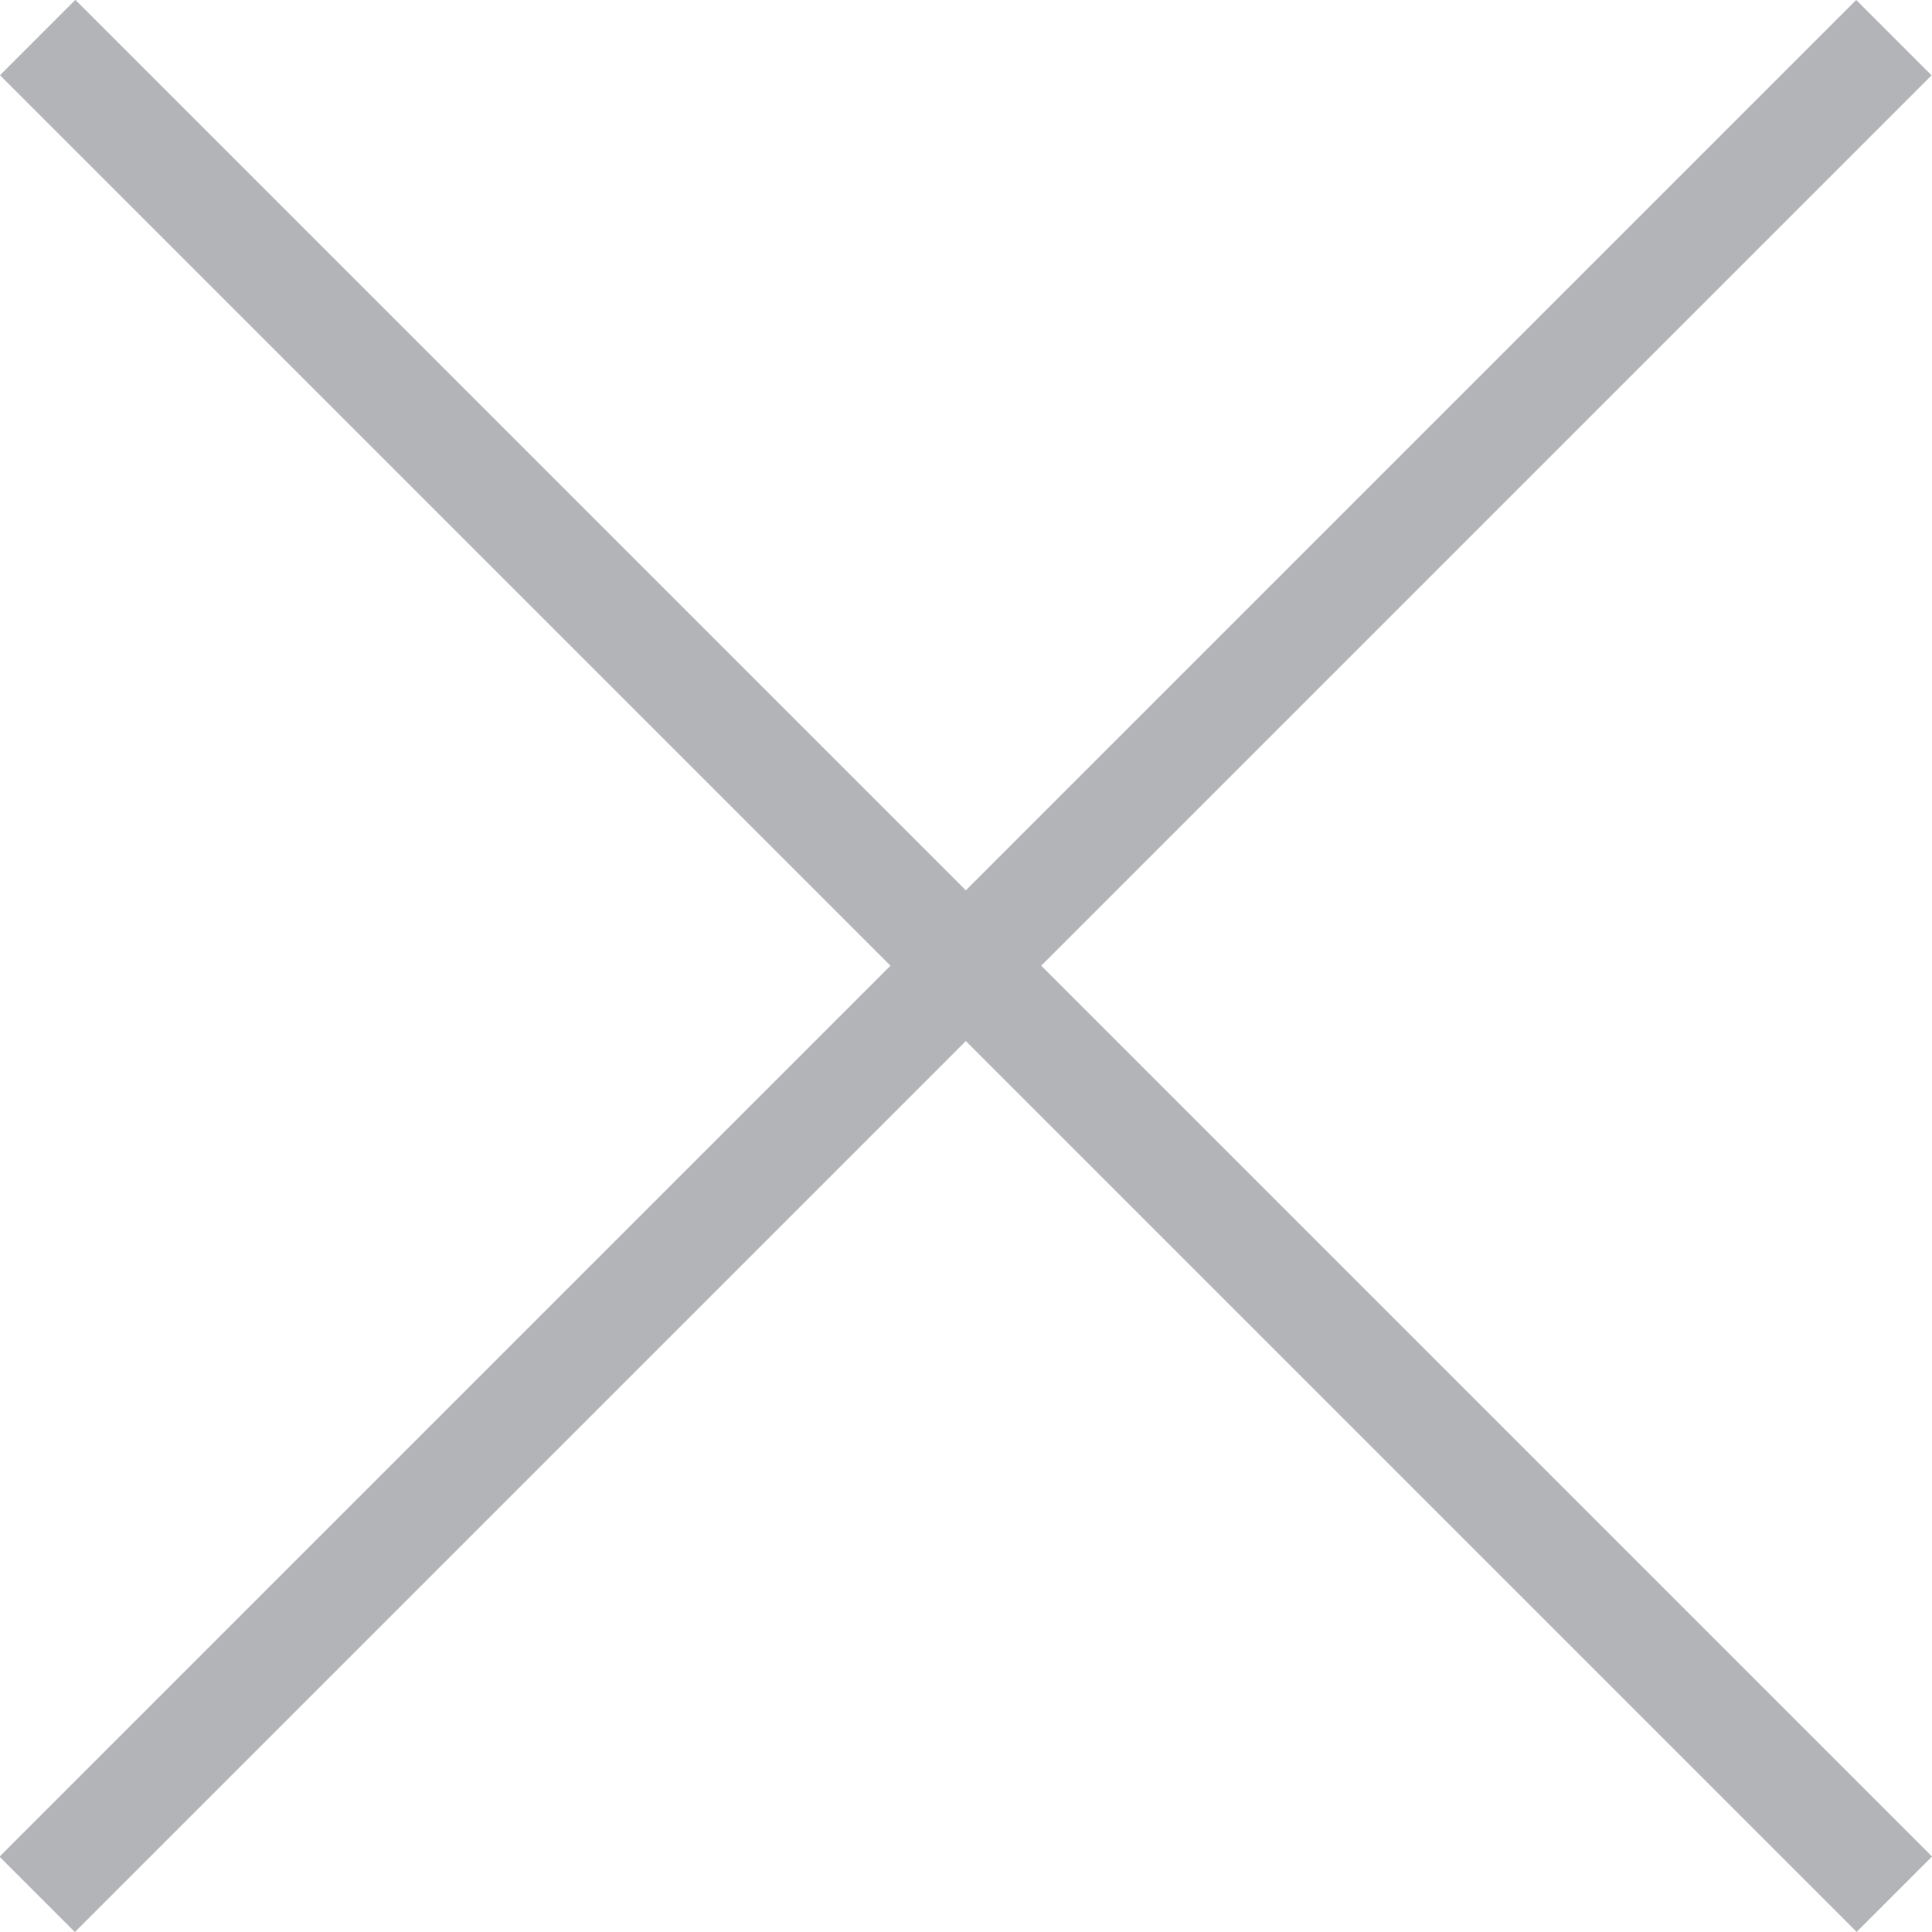
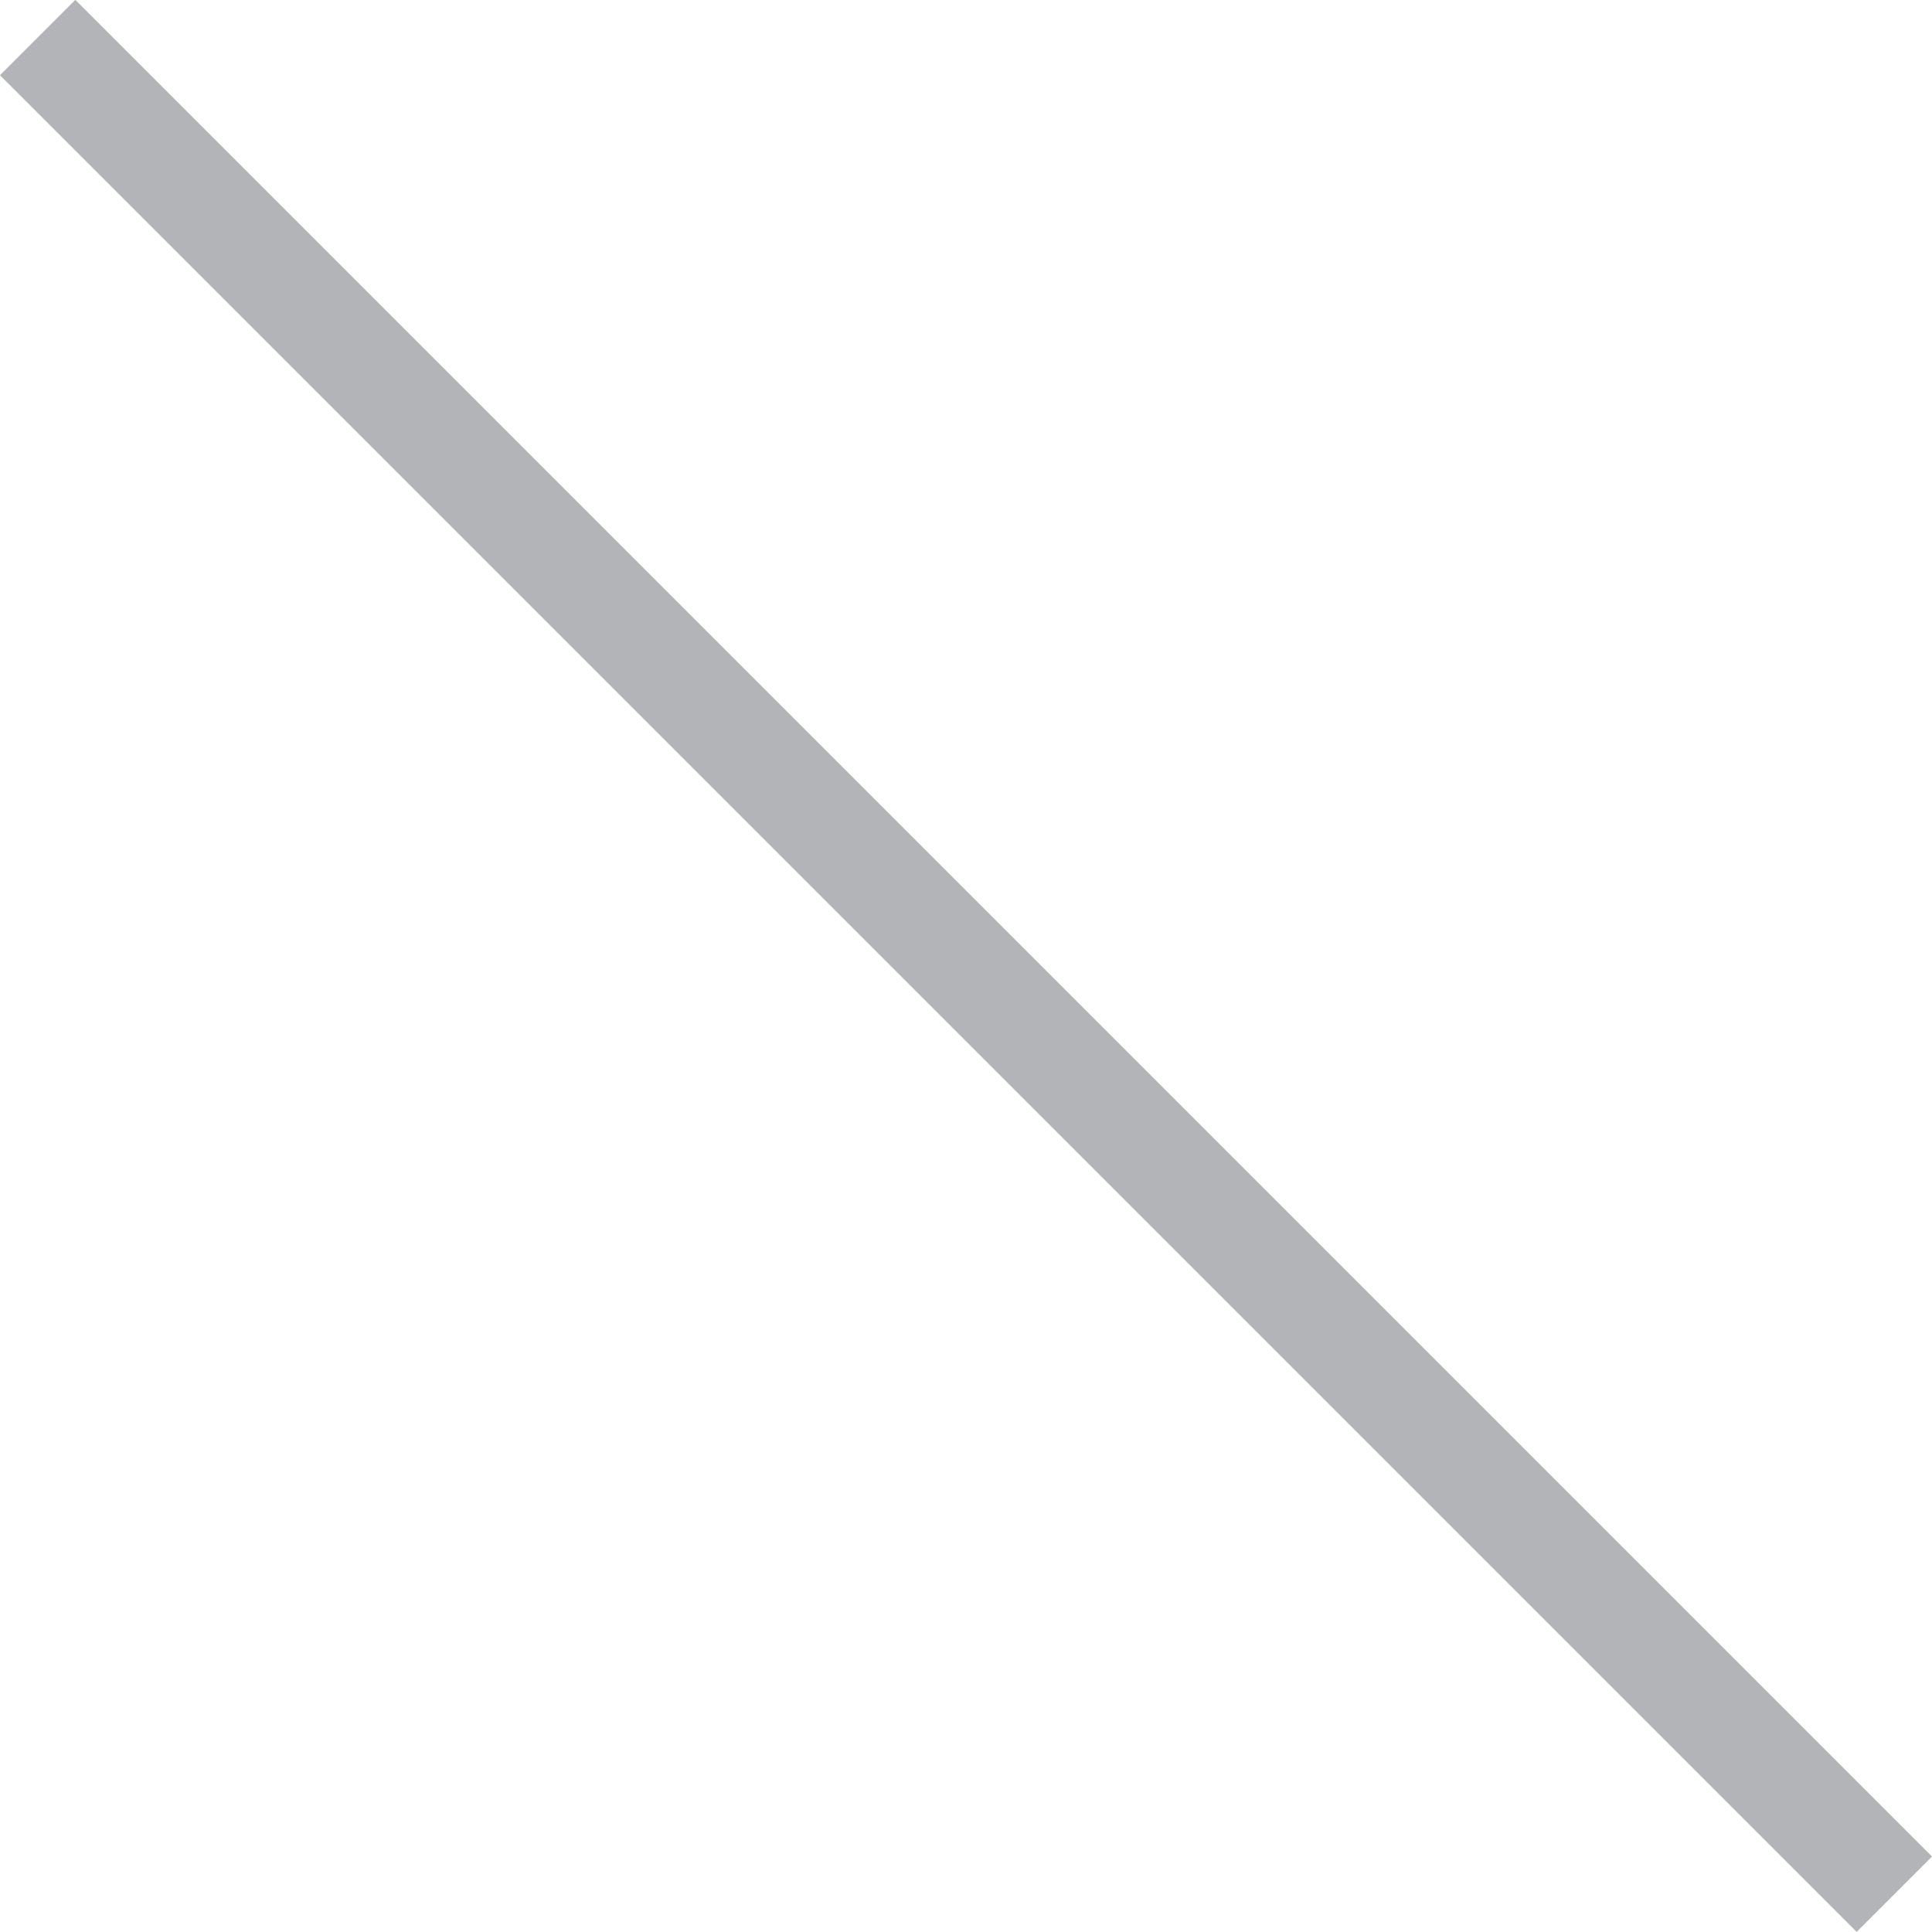
<svg xmlns="http://www.w3.org/2000/svg" viewBox="0 0 31.72 31.72">
  <defs>
    <style>.cls-1{fill:#b3b4b8;}</style>
  </defs>
  <title>Asset 5</title>
  <g id="Layer_2" data-name="Layer 2">
    <g id="Layer_1-2" data-name="Layer 1">
-       <rect class="cls-1" x="-5.7" y="14.98" width="43.11" height="1.75" transform="translate(-6.57 15.86) rotate(-45)" />
      <rect class="cls-1" x="-5.7" y="14.98" width="43.11" height="1.75" transform="translate(15.86 38.28) rotate(-135)" />
    </g>
  </g>
</svg>